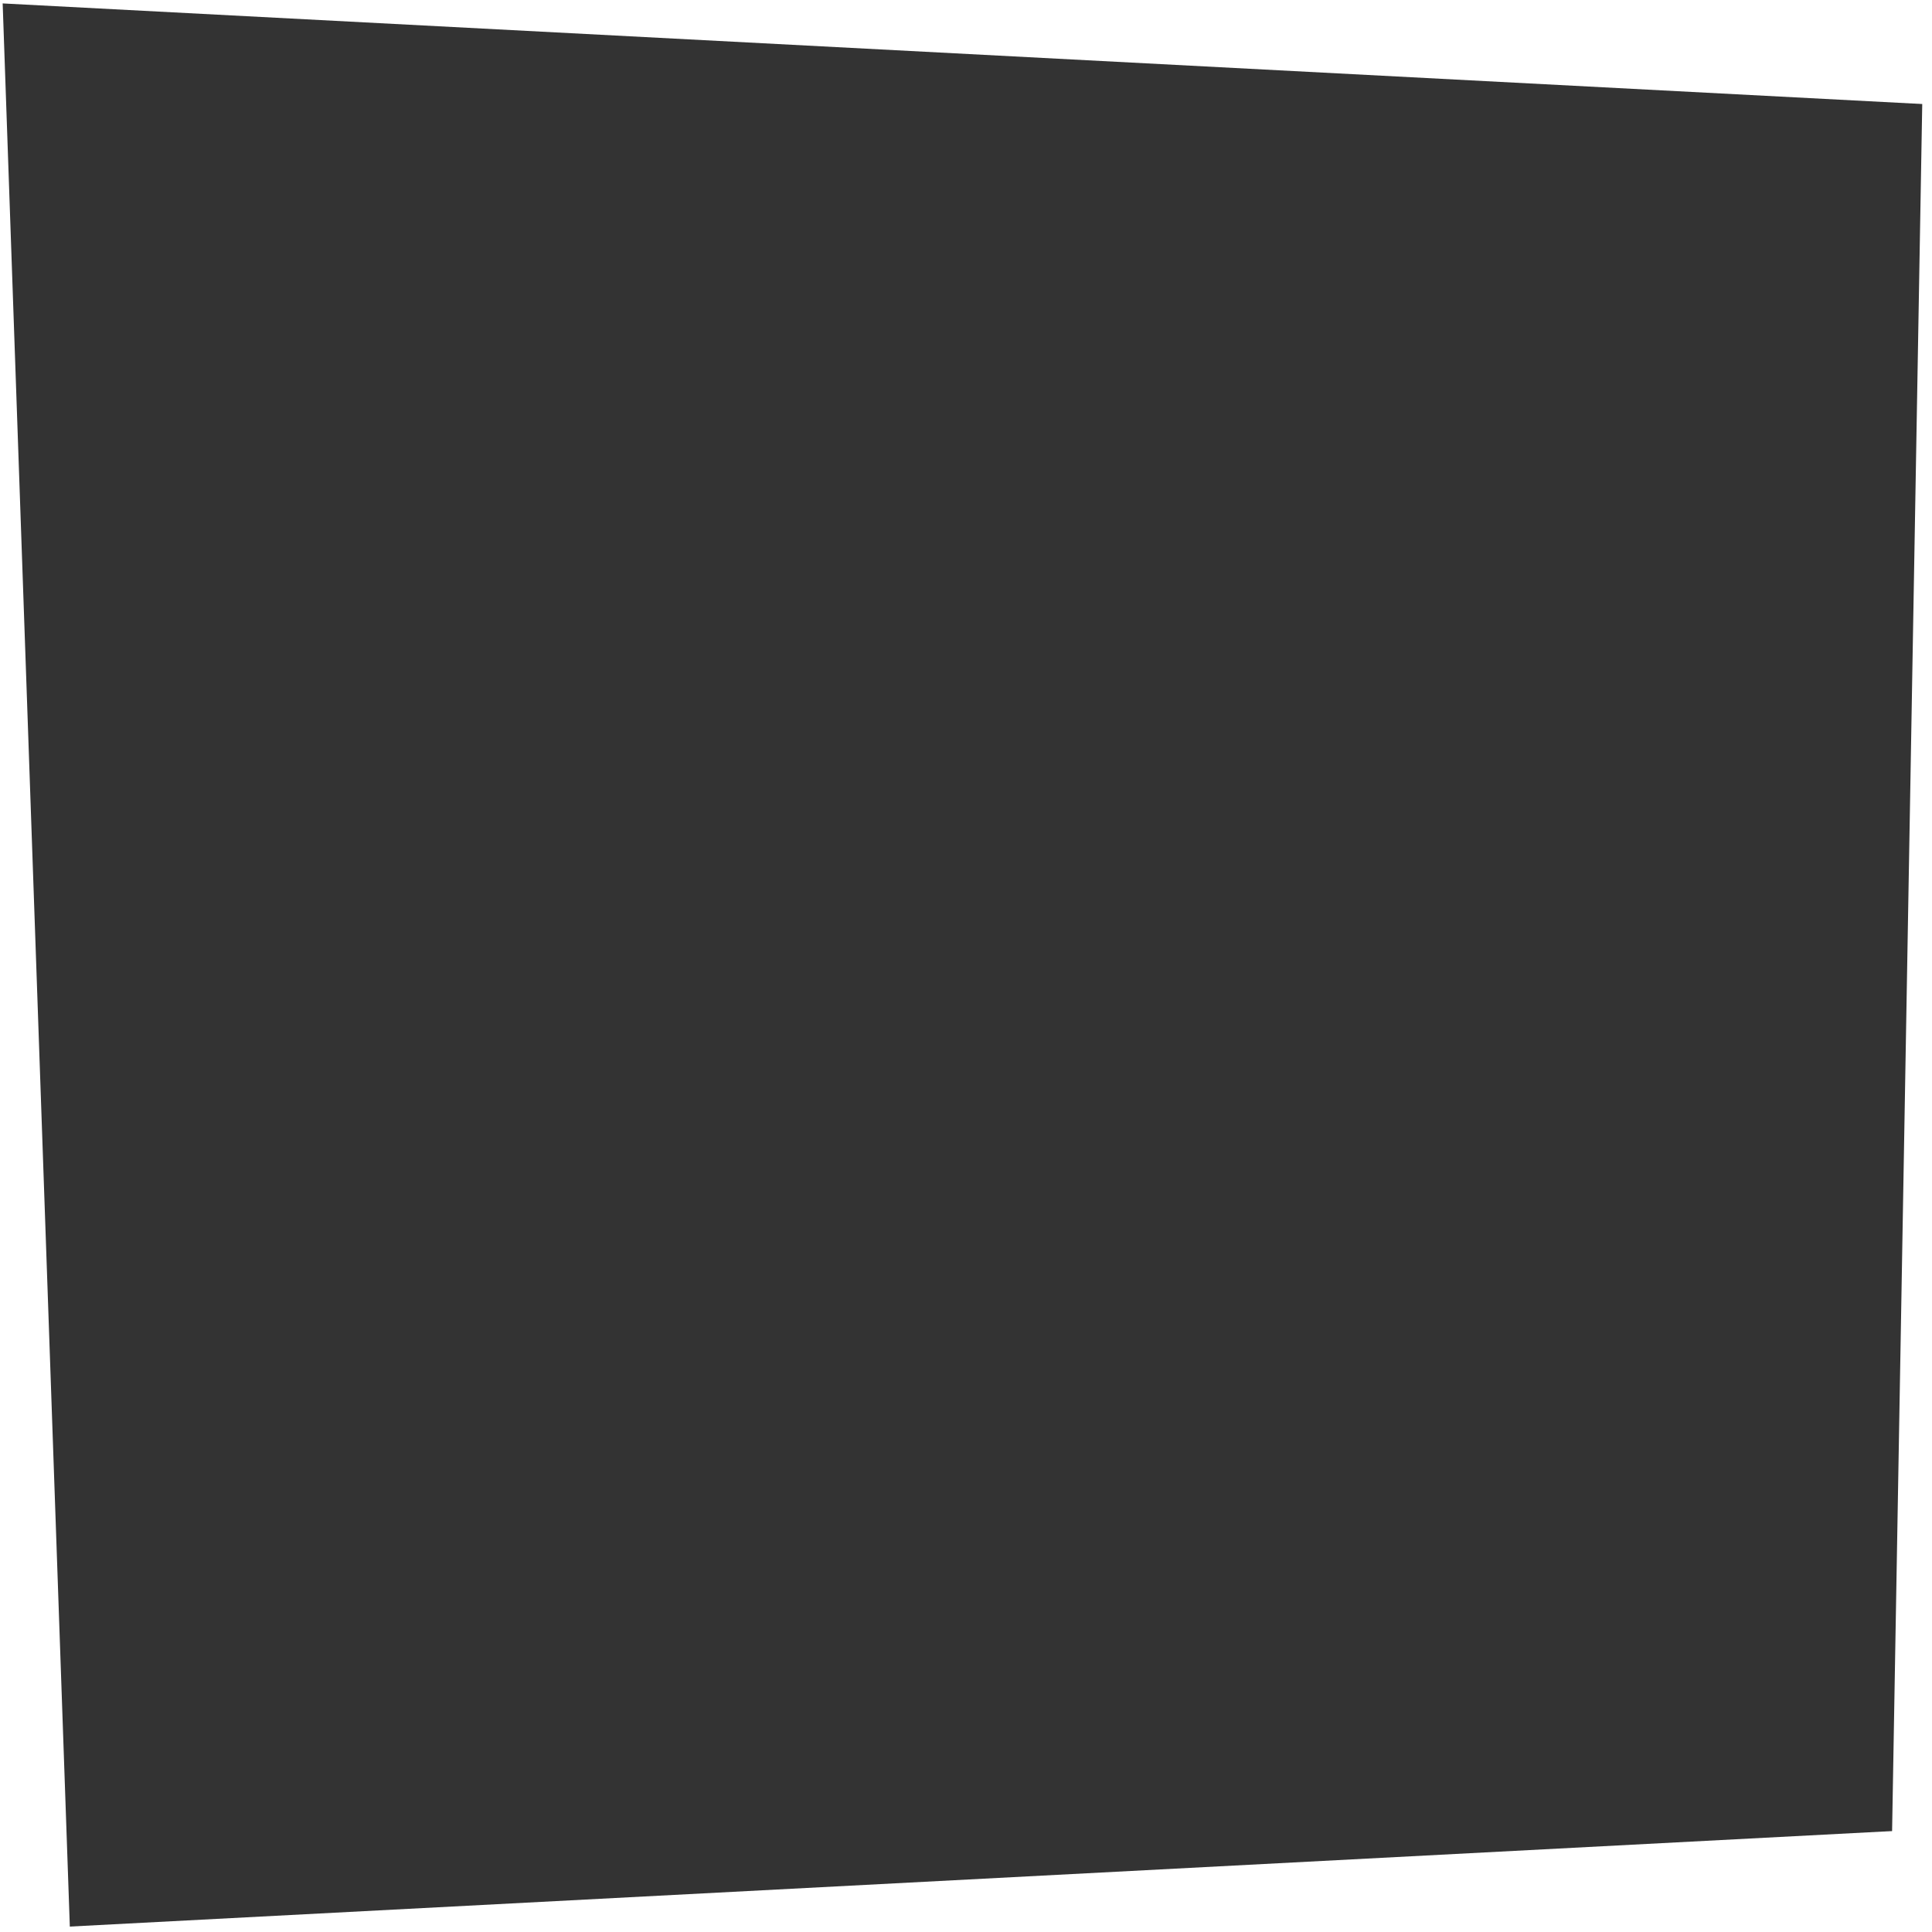
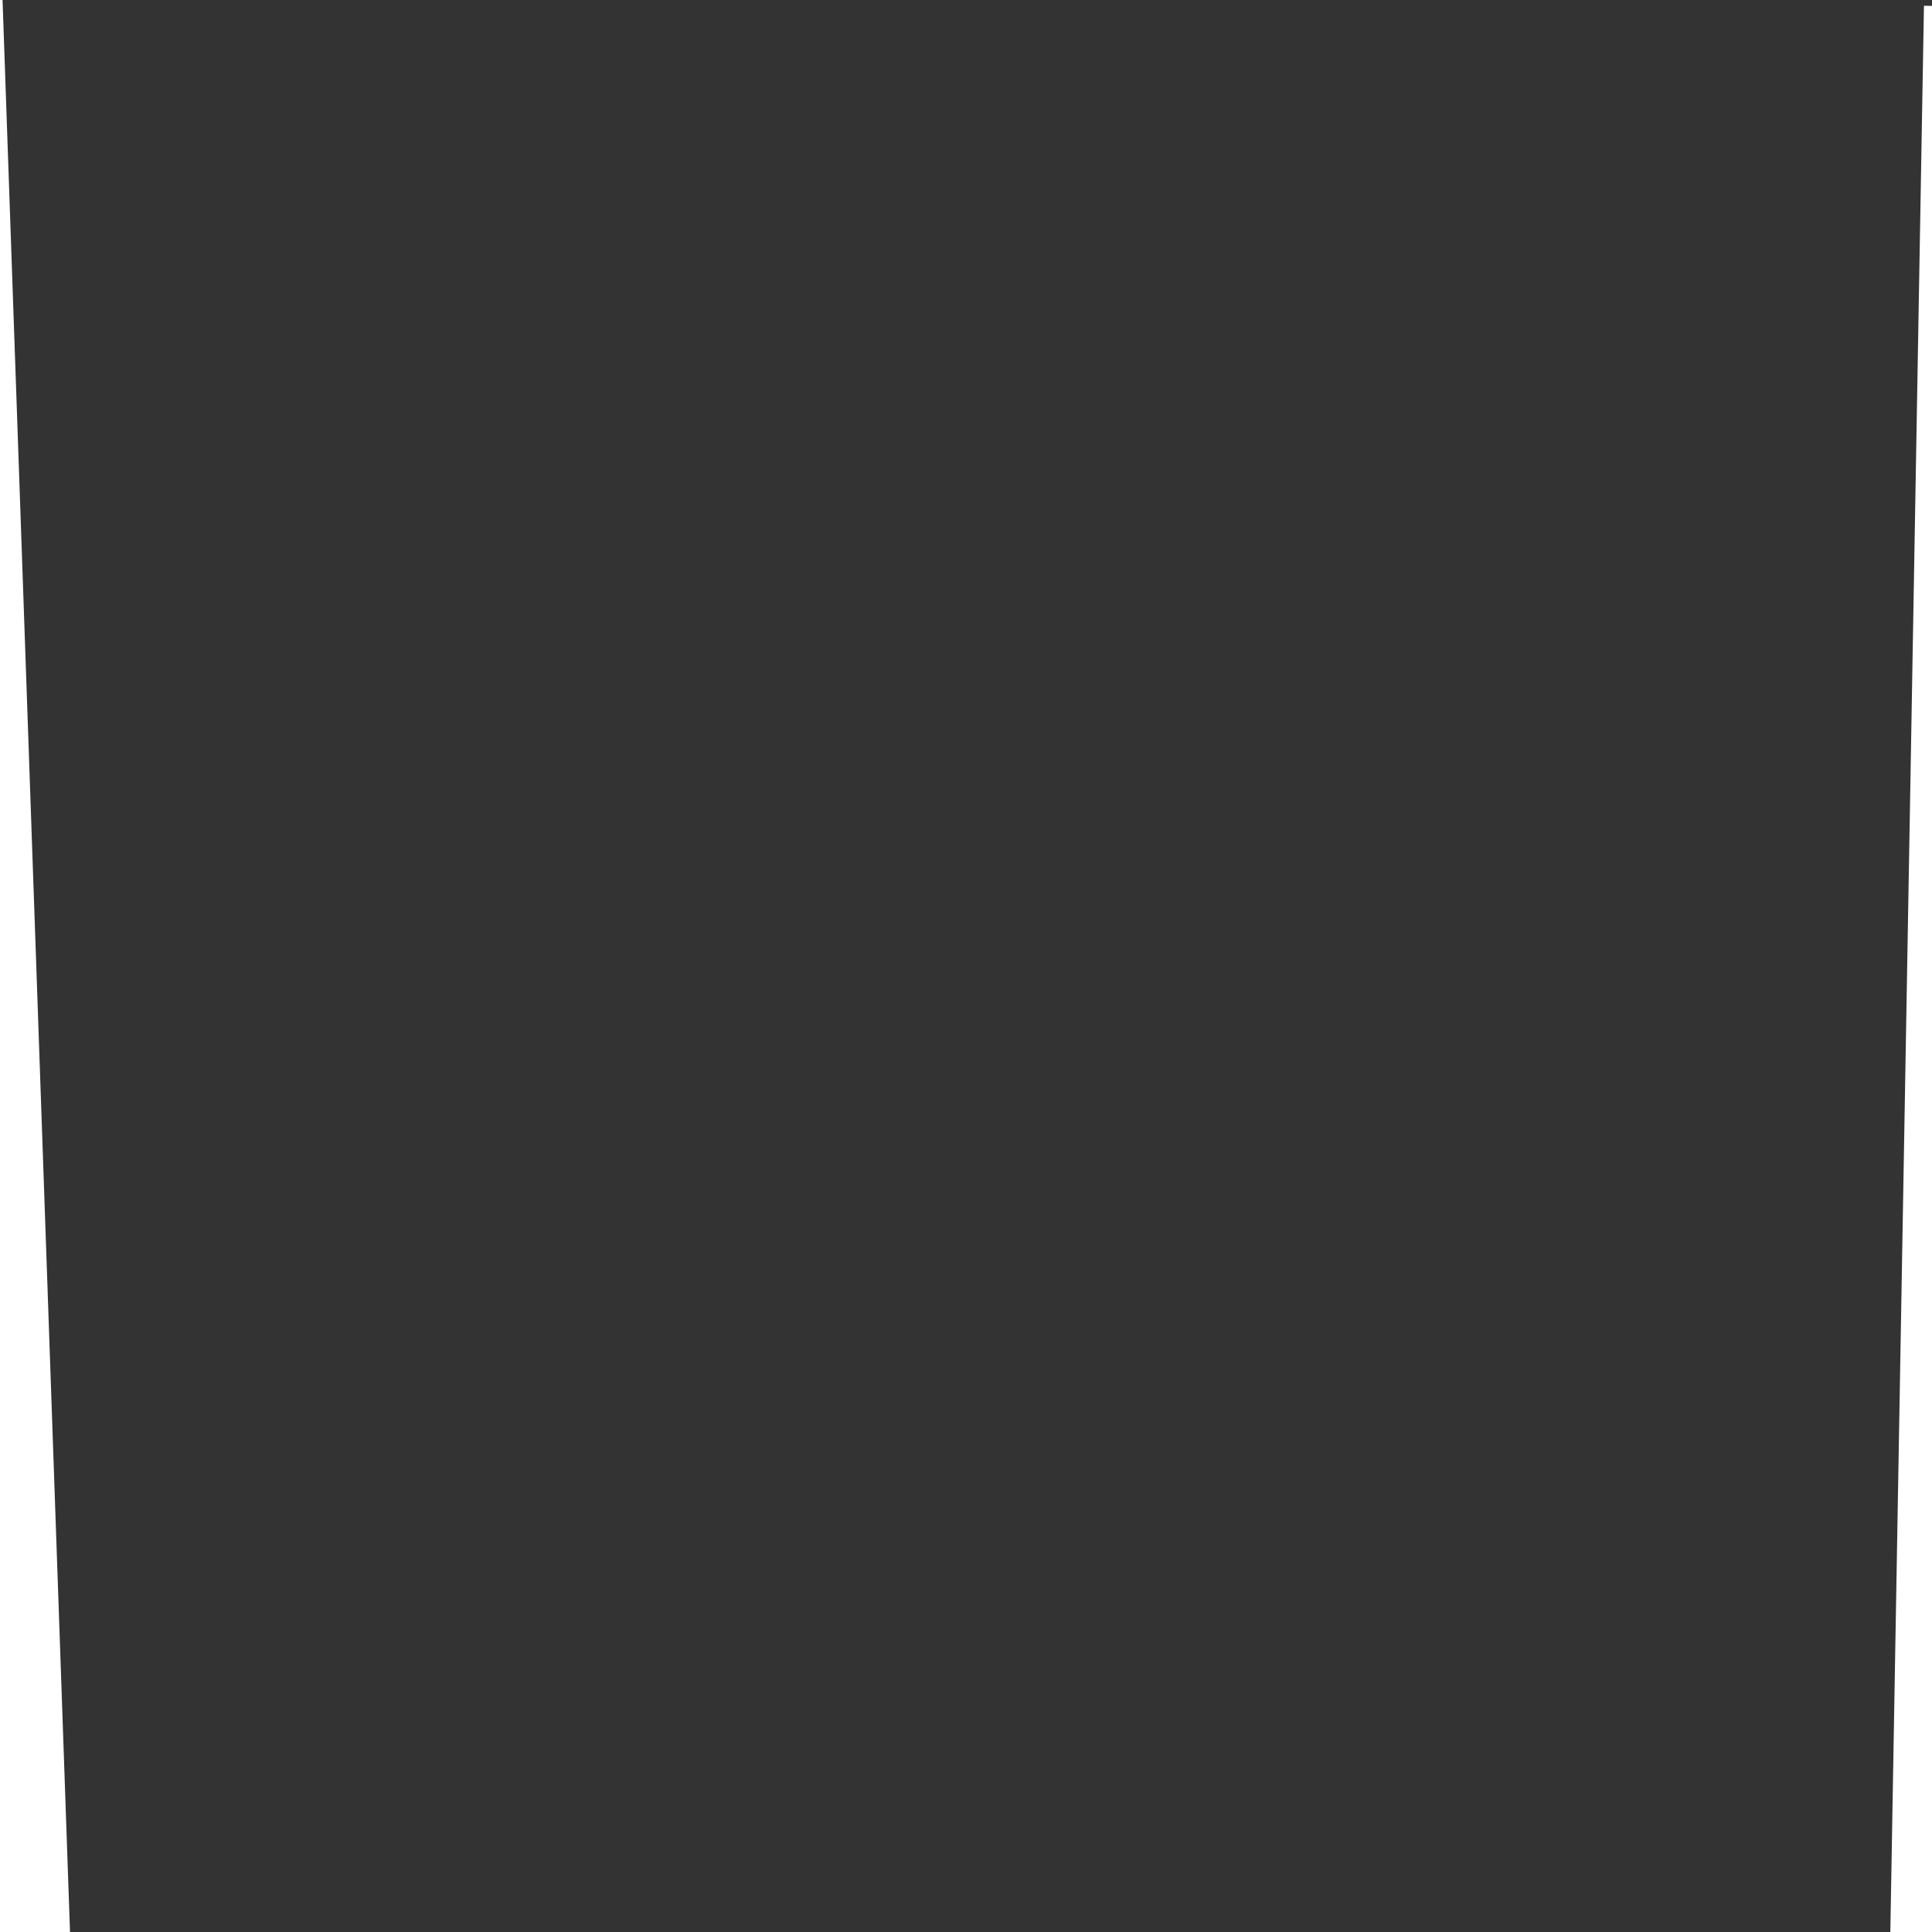
<svg xmlns="http://www.w3.org/2000/svg" width="400" height="400">
  <rect width="100%" height="100%" fill="#333333" stroke="none" />
  <g>
    <title>background</title>
    <rect fill="none" id="canvas_background" height="402" width="402" y="-1" x="-1" />
  </g>
  <g>
    <title>Layer 1</title>
-     <rect transform="rotate(3 208,-10.95) " stroke="#000" id="svg_1" height="45" width="439" y="-33.45" x="-11.5" stroke-width="0" fill="#fff" />
-     <rect transform="rotate(-3 193,412.05) " stroke="#000" id="svg_2" height="45" width="439" y="389.55" x="-26.5" stroke-width="0" fill="#fff" />
    <rect transform="rotate(91 417,221.05) " stroke="#000" id="svg_3" height="45" width="439" y="198.55" x="197.5" stroke-width="0" fill="#fff" />
    <rect transform="rotate(88 -15,200.05) " stroke="#000" id="svg_4" height="45" width="439" y="177.55" x="-234.5" stroke-width="0" fill="#fff" />
  </g>
</svg>